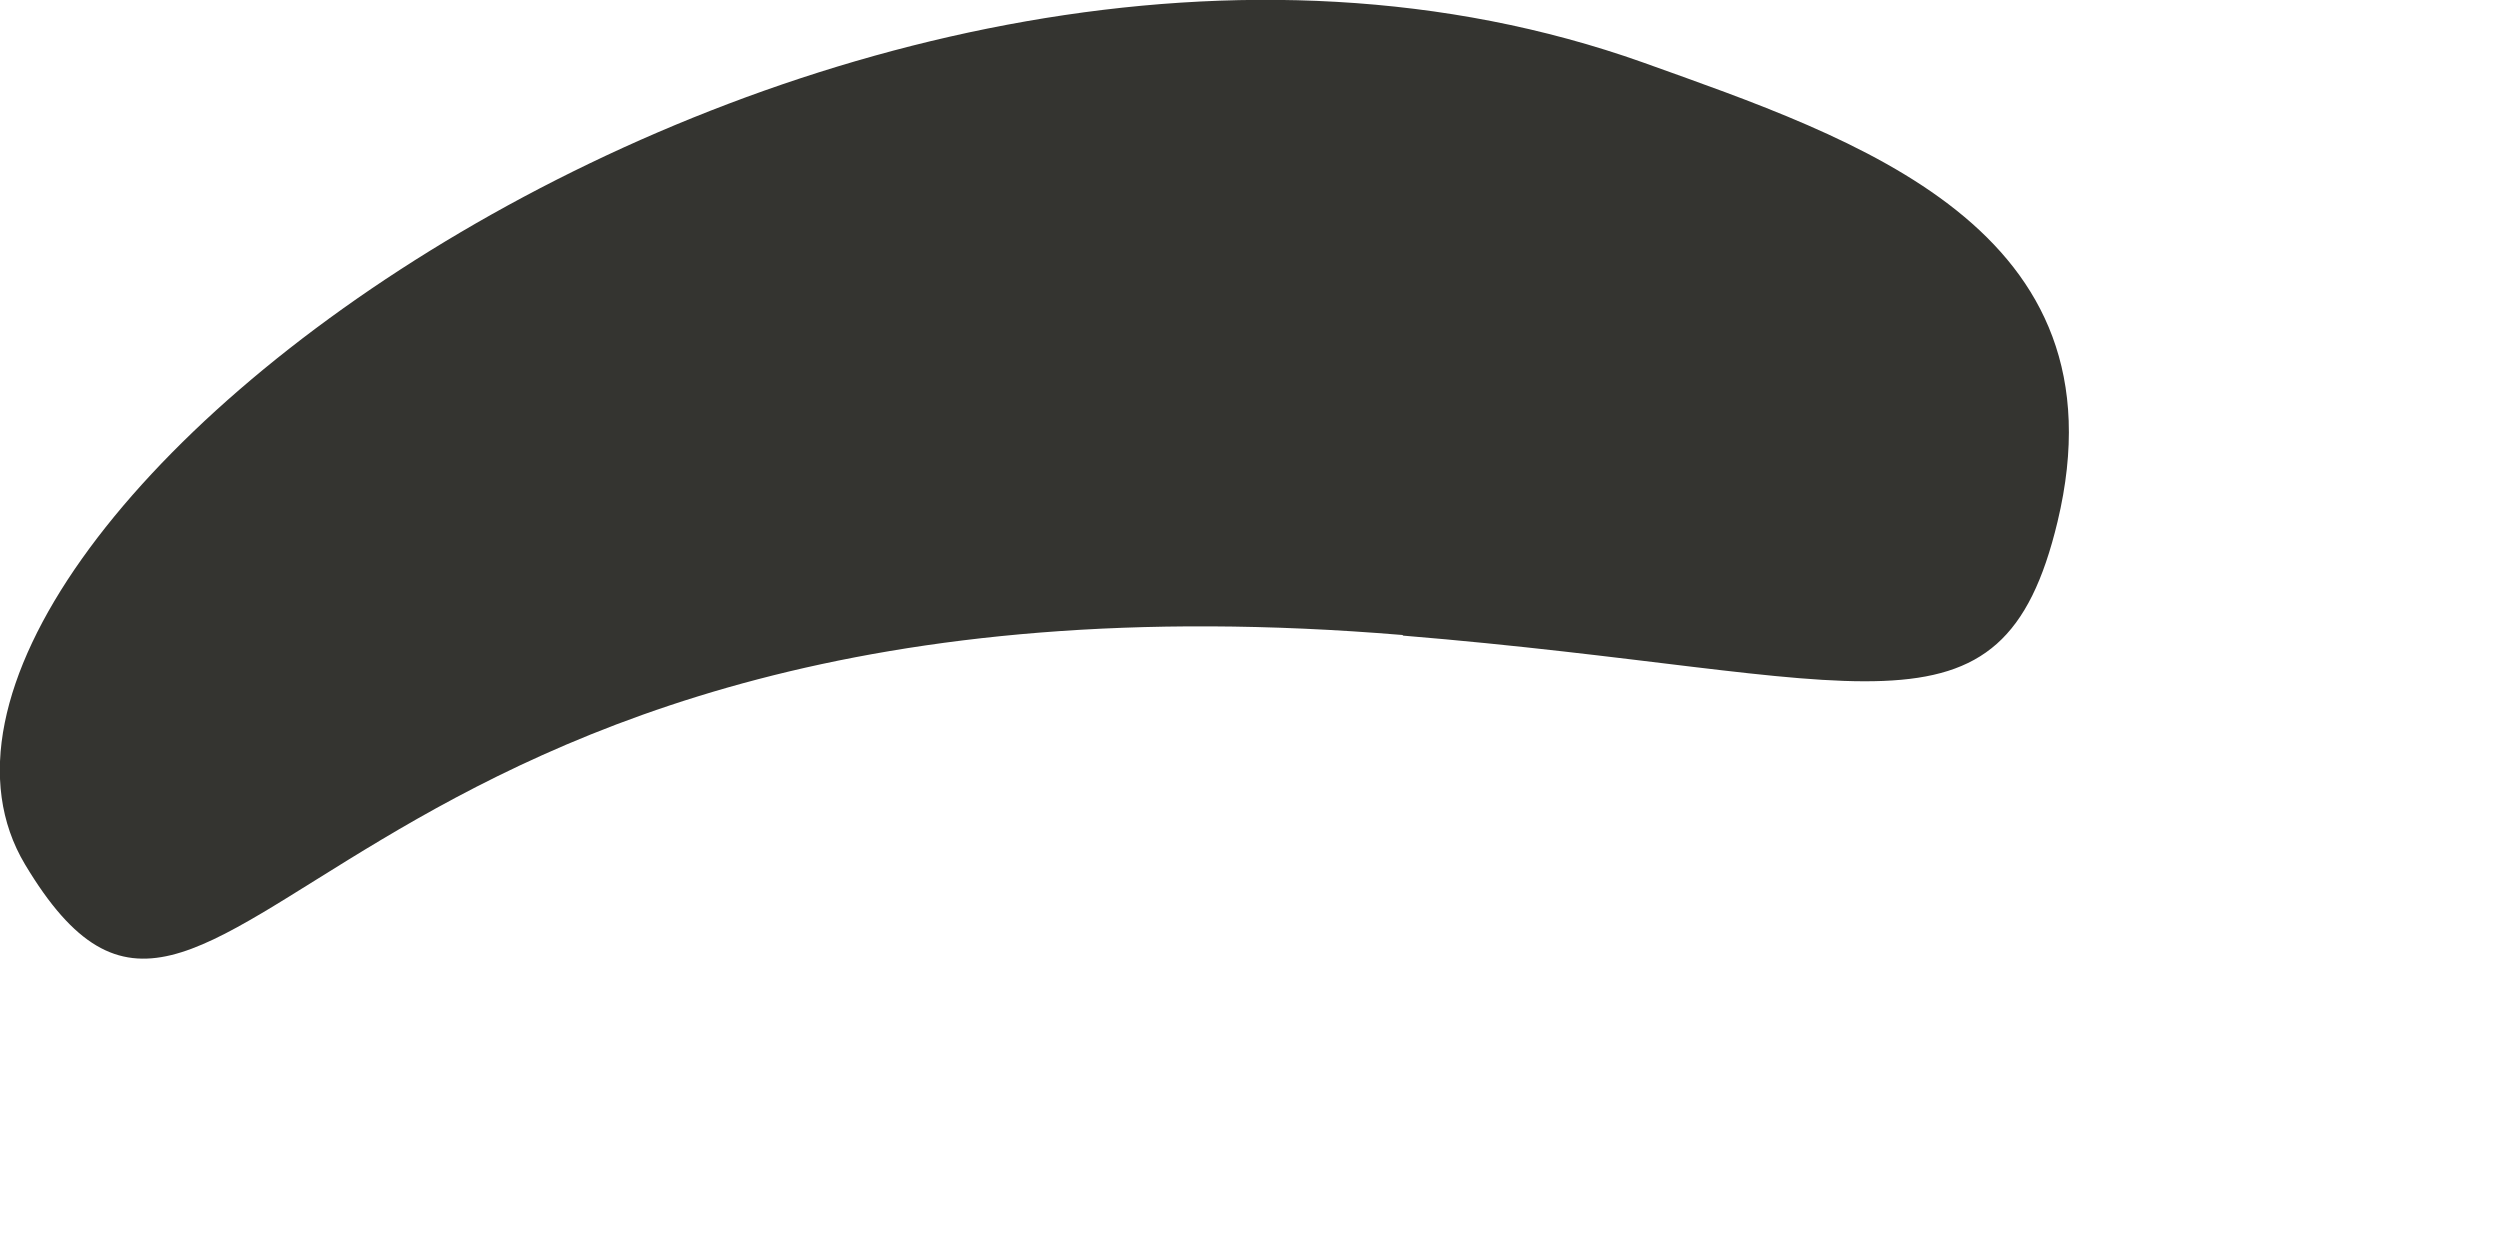
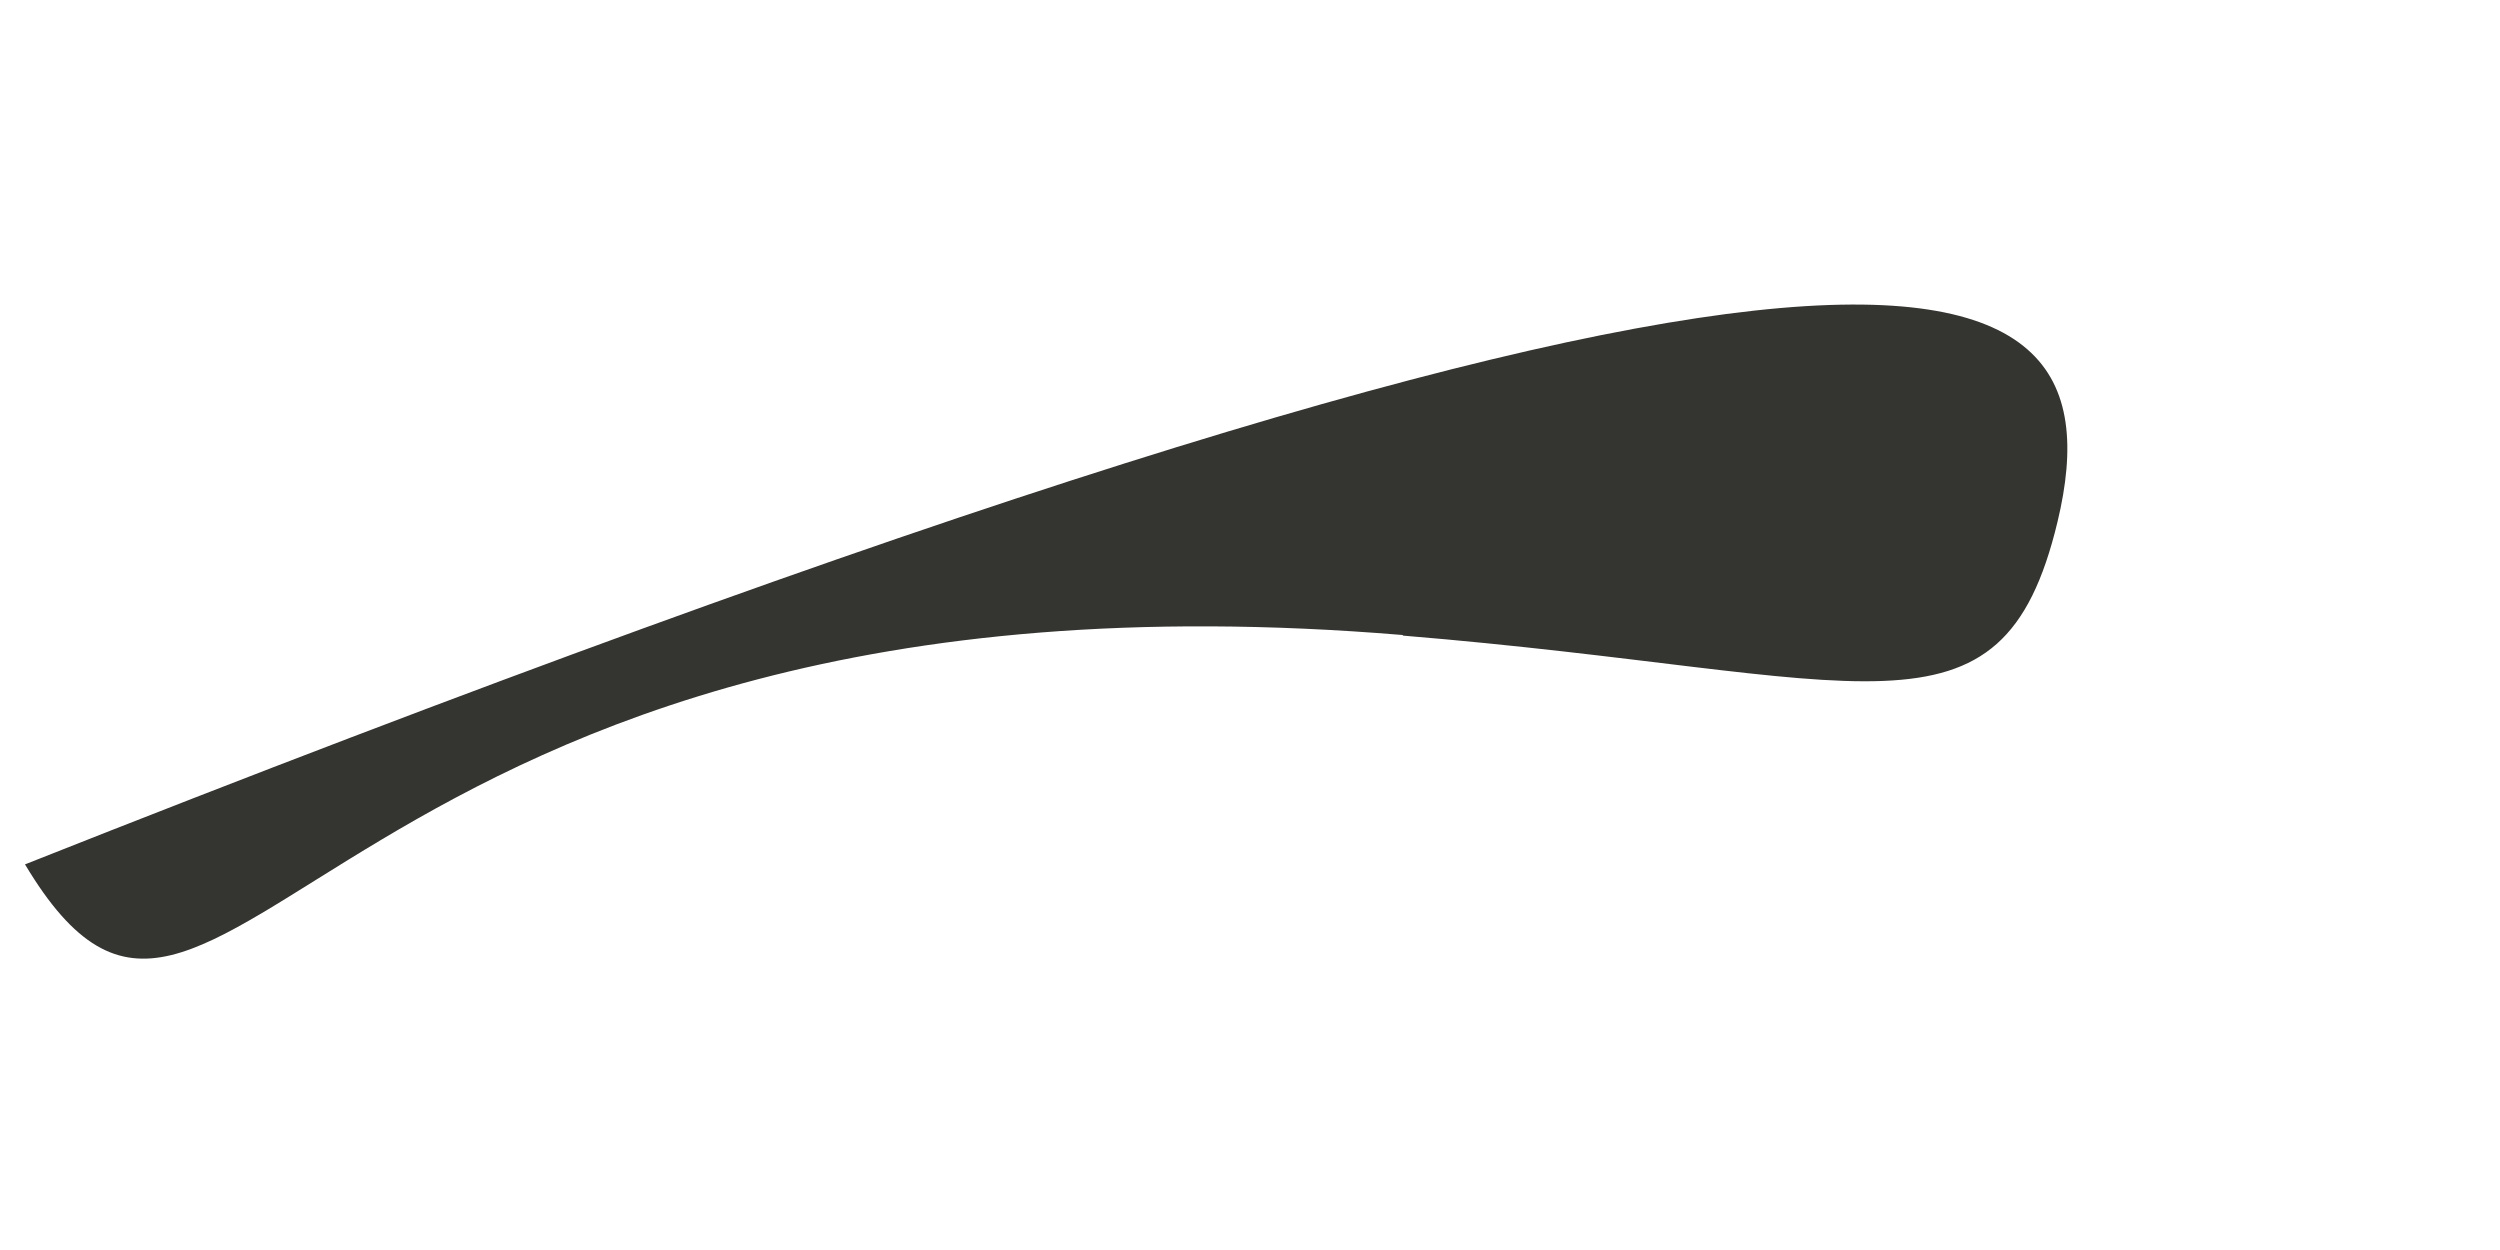
<svg xmlns="http://www.w3.org/2000/svg" fill="none" height="100%" overflow="visible" preserveAspectRatio="none" style="display: block;" viewBox="0 0 4 2" width="100%">
-   <path d="M2.244 1.016C0.51 0.872 0.356 1.911 0.04 1.383C-0.278 0.851 1.353 -0.354 2.629 0.1C2.969 0.222 3.405 0.364 3.292 0.835C3.202 1.21 2.987 1.078 2.245 1.017L2.244 1.016Z" fill="#343430" id="vector_59" />
+   <path d="M2.244 1.016C0.51 0.872 0.356 1.911 0.04 1.383C2.969 0.222 3.405 0.364 3.292 0.835C3.202 1.21 2.987 1.078 2.245 1.017L2.244 1.016Z" fill="#343430" id="vector_59" />
</svg>